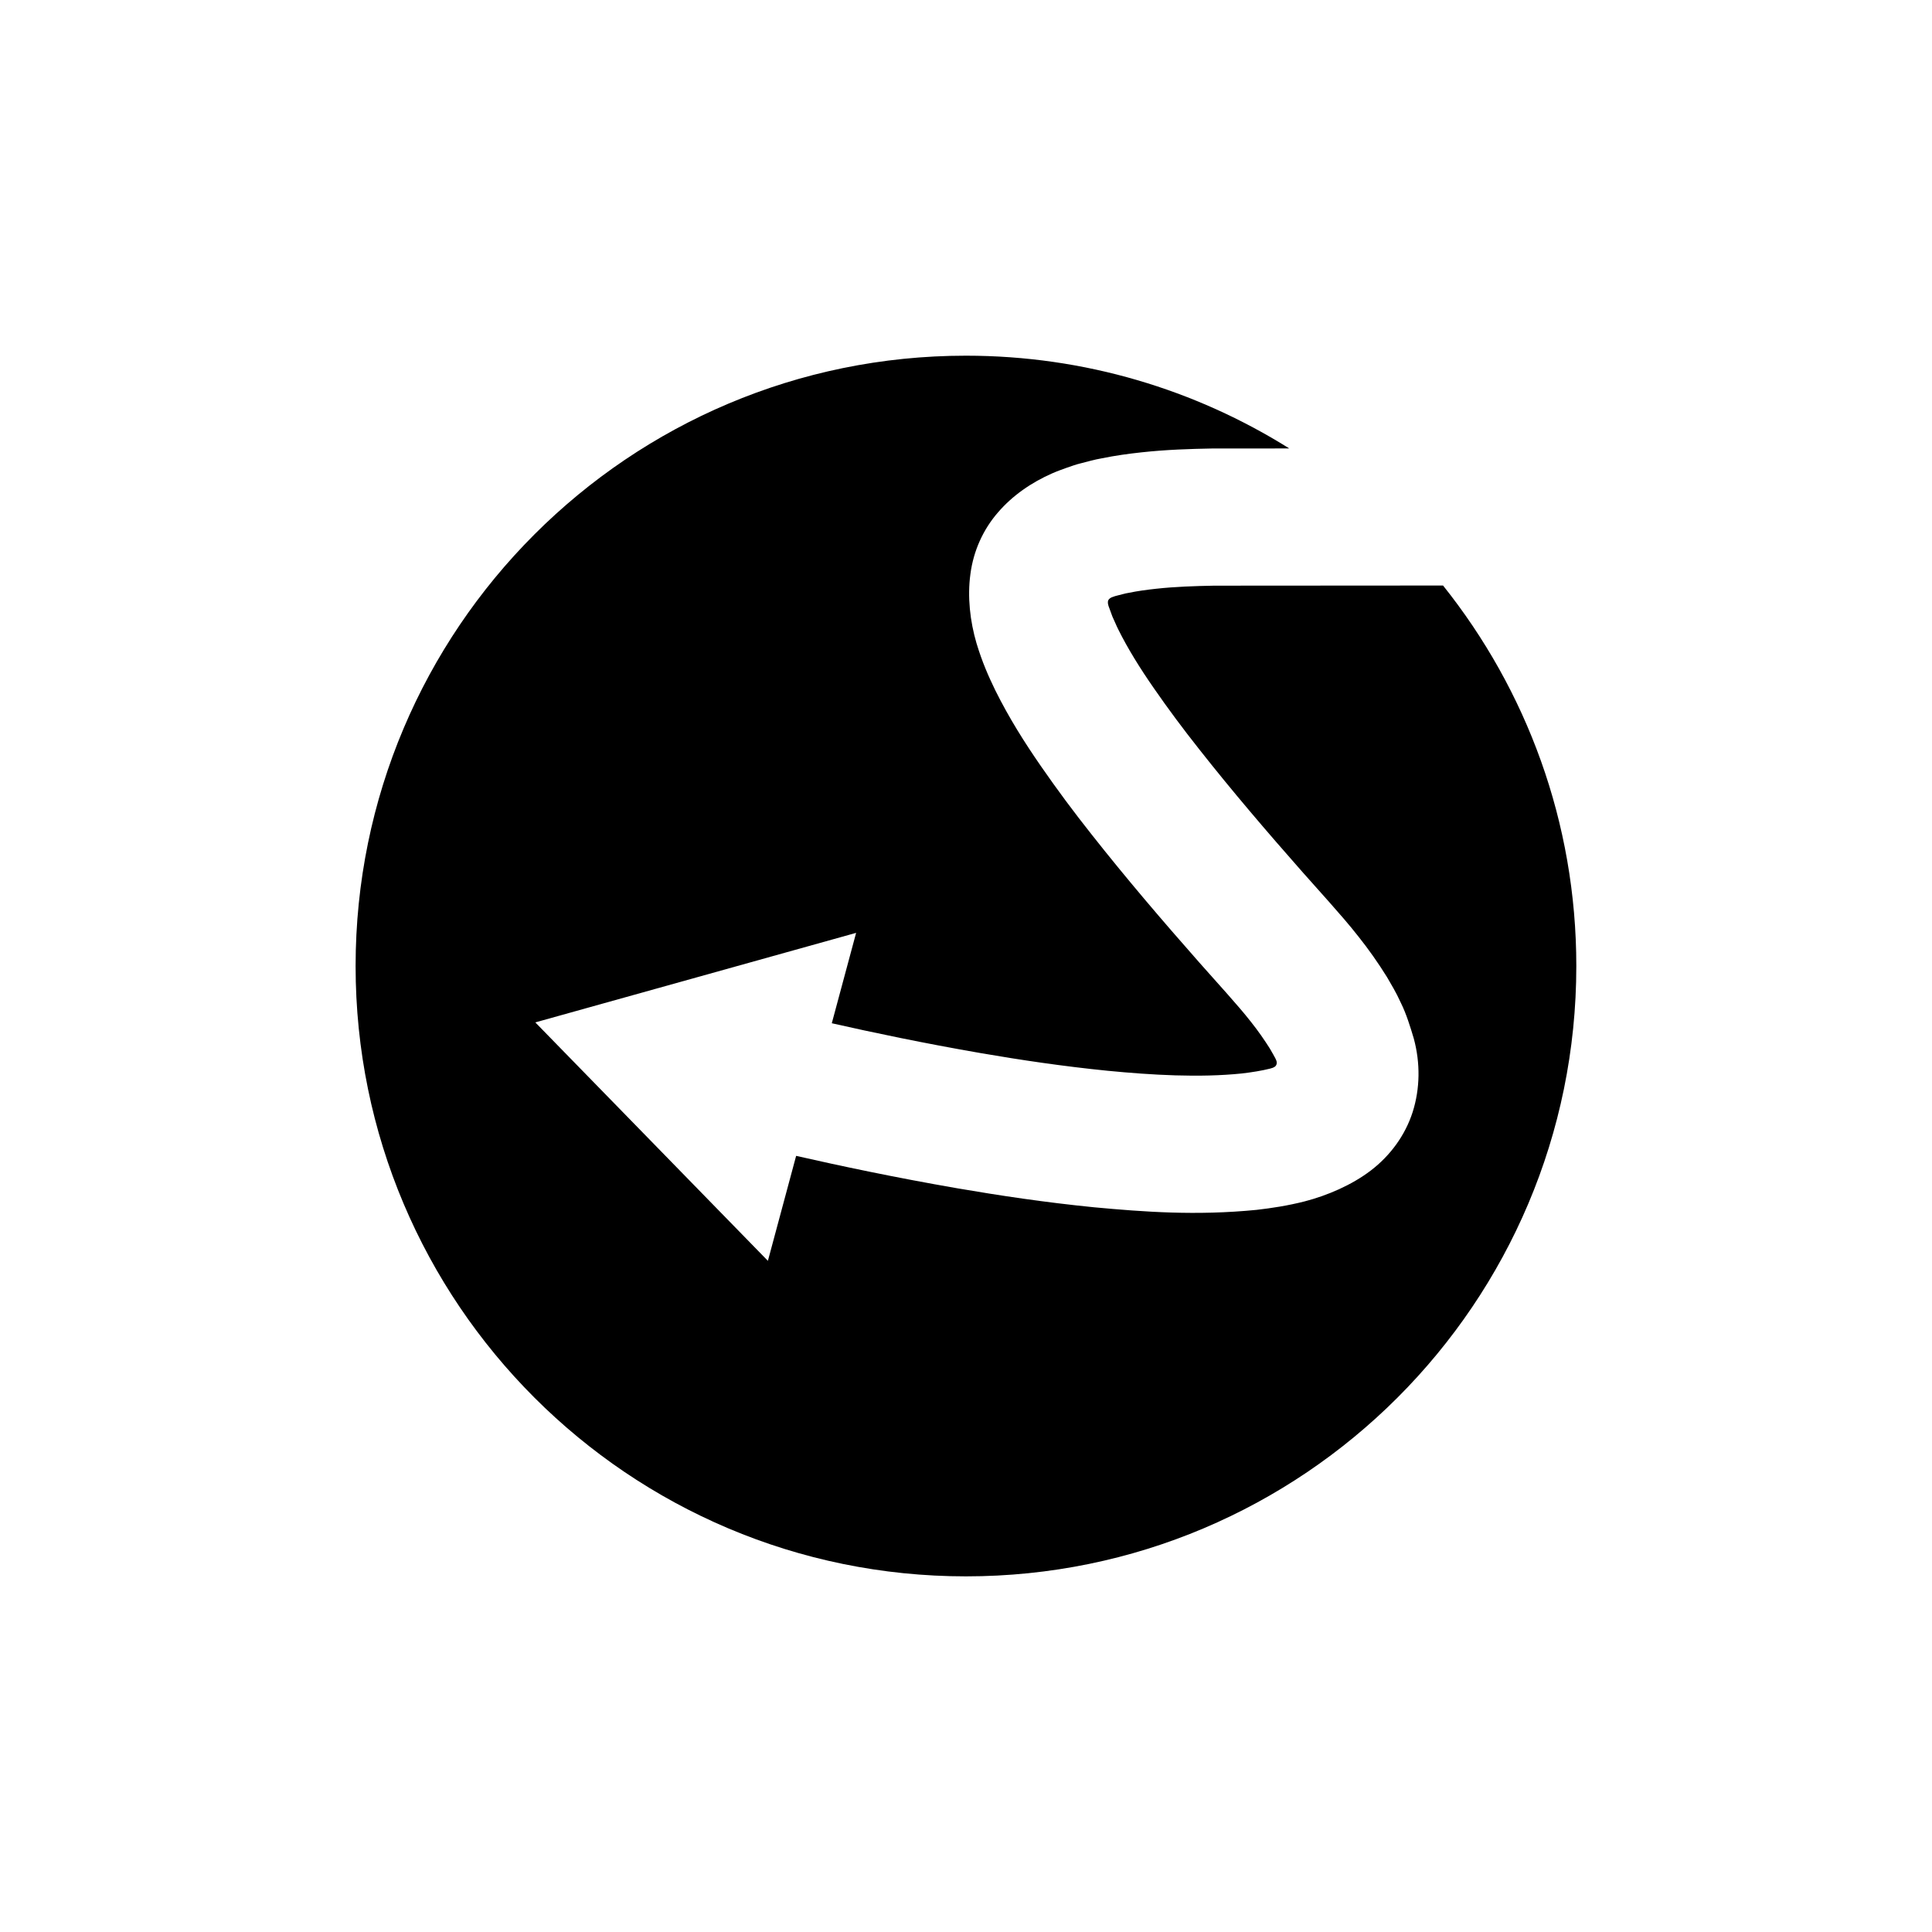
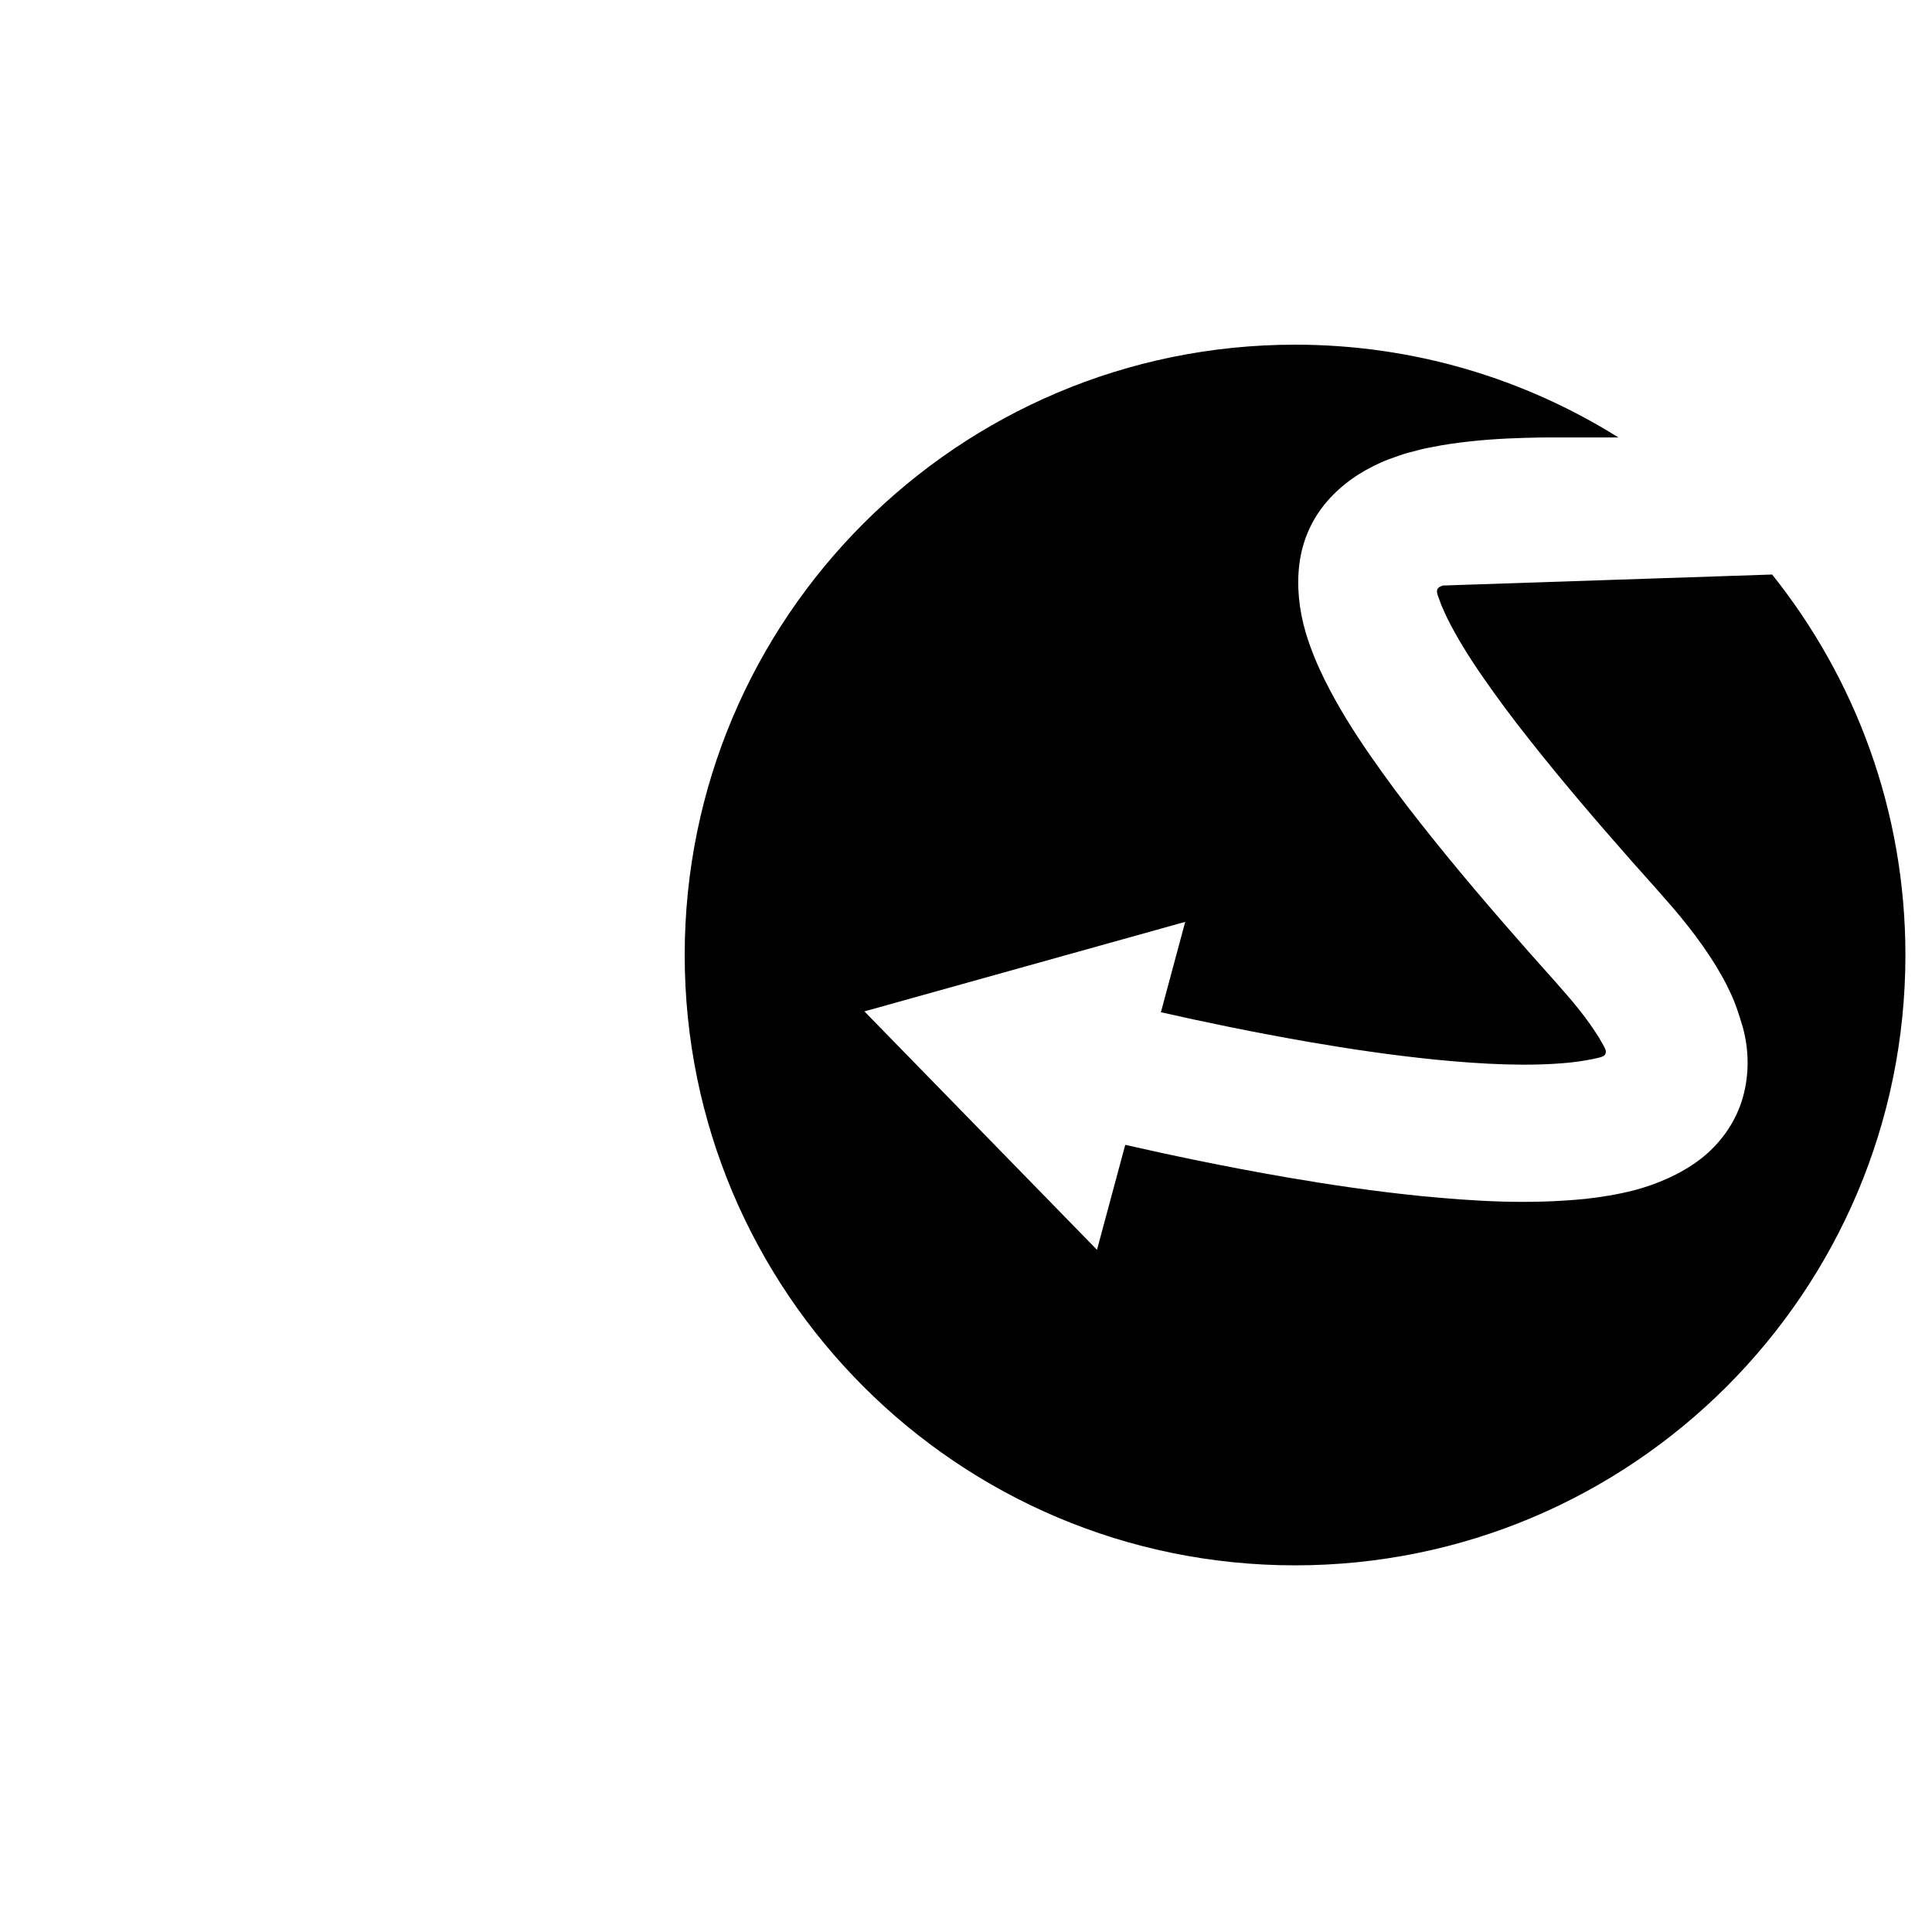
<svg xmlns="http://www.w3.org/2000/svg" fill="#000000" width="800px" height="800px" version="1.1" viewBox="144 144 512 512">
-   <path d="m526.42 299.17c-12.383 0.008-33.734 0.02-60.664 0.039-5.086 0.094-10.375 0.266-15.363 0.816-2.488 0.27-4.957 0.602-7.164 1.066-1.207 0.18-2.086 0.508-3.129 0.734-0.645 0.148-0.648 0.18-0.895 0.262l-0.559 0.195c-0.508 0.195-1.023 0.621-1.043 1.238-0.012 0.328 0 0.48 0.164 1.062l1.035 2.816c0.555 1.16 0.977 2.281 1.602 3.504 2.406 4.863 5.699 10.188 9.406 15.512 3.695 5.34 7.715 10.758 12.008 16.168 8.531 10.84 17.812 21.703 27.305 32.465l7.168 8.047c2.457 2.789 5.273 5.969 7.801 9.215 2.586 3.254 5.094 6.793 7.488 10.645 1.199 2.133 2.242 3.68 3.719 6.926 1.363 2.762 2.426 6.152 3.375 9.355 1.762 6.519 1.652 13.258-0.293 19.434-1.973 6.18-5.938 11.578-11.078 15.508-5.106 3.902-11.578 6.648-17.535 8.195-4.519 1.152-8.711 1.785-12.766 2.254-16.016 1.578-29.906 0.531-43.051-0.684-13.078-1.305-25.156-3.129-36.219-5.027-16.789-2.91-31.227-5.984-42.746-8.602l-7.484 27.82-61.637-63.188 85.016-23.73-6.445 23.953c10.852 2.453 24.219 5.273 39.465 7.914 10.461 1.805 21.801 3.496 33.629 4.68 11.738 1.141 24.344 1.871 35.535 0.719 2.727-0.316 5.348-0.738 7.551-1.297 0.746-0.207 0.781-0.238 1.117-0.43 0.574-0.312 0.758-1.062 0.52-1.66-0.09-0.266-0.113-0.445-1.734-3.227-1.43-2.269-3.086-4.664-5.019-7.086-1.934-2.477-3.934-4.742-6.285-7.414l-7.356-8.258c-9.773-11.078-19.426-22.359-28.633-34.051-4.617-5.824-9.086-11.824-13.383-18.039-4.297-6.211-8.398-12.68-12.066-20.055-1.848-3.805-3.465-7.461-4.981-12.461-1.727-5.863-2.457-12.371-1.621-18.406 0.789-6.074 3.371-11.789 7.289-16.289 3.891-4.527 8.906-7.953 14.359-10.355 1.316-0.586 2.523-1 3.805-1.469 1.219-0.426 2.668-0.941 3.527-1.133 1.953-0.492 4.004-1.09 5.805-1.387 3.75-0.77 7.223-1.227 10.586-1.594 6.719-0.73 12.82-0.902 18.648-1.016 7.266-0.004 14.086-0.008 20.48-0.012-24.852-15.559-54.207-24.582-85.684-24.582-89.324 0-161.75 72.418-161.75 161.75 0 89.324 72.422 161.74 161.75 161.74 89.324 0 161.75-72.418 161.75-161.74 0.008-38.152-13.23-73.188-35.316-100.84z" />
+   <path d="m526.42 299.17l-0.559 0.195c-0.508 0.195-1.023 0.621-1.043 1.238-0.012 0.328 0 0.48 0.164 1.062l1.035 2.816c0.555 1.16 0.977 2.281 1.602 3.504 2.406 4.863 5.699 10.188 9.406 15.512 3.695 5.34 7.715 10.758 12.008 16.168 8.531 10.84 17.812 21.703 27.305 32.465l7.168 8.047c2.457 2.789 5.273 5.969 7.801 9.215 2.586 3.254 5.094 6.793 7.488 10.645 1.199 2.133 2.242 3.68 3.719 6.926 1.363 2.762 2.426 6.152 3.375 9.355 1.762 6.519 1.652 13.258-0.293 19.434-1.973 6.18-5.938 11.578-11.078 15.508-5.106 3.902-11.578 6.648-17.535 8.195-4.519 1.152-8.711 1.785-12.766 2.254-16.016 1.578-29.906 0.531-43.051-0.684-13.078-1.305-25.156-3.129-36.219-5.027-16.789-2.91-31.227-5.984-42.746-8.602l-7.484 27.82-61.637-63.188 85.016-23.73-6.445 23.953c10.852 2.453 24.219 5.273 39.465 7.914 10.461 1.805 21.801 3.496 33.629 4.68 11.738 1.141 24.344 1.871 35.535 0.719 2.727-0.316 5.348-0.738 7.551-1.297 0.746-0.207 0.781-0.238 1.117-0.43 0.574-0.312 0.758-1.062 0.52-1.66-0.09-0.266-0.113-0.445-1.734-3.227-1.43-2.269-3.086-4.664-5.019-7.086-1.934-2.477-3.934-4.742-6.285-7.414l-7.356-8.258c-9.773-11.078-19.426-22.359-28.633-34.051-4.617-5.824-9.086-11.824-13.383-18.039-4.297-6.211-8.398-12.68-12.066-20.055-1.848-3.805-3.465-7.461-4.981-12.461-1.727-5.863-2.457-12.371-1.621-18.406 0.789-6.074 3.371-11.789 7.289-16.289 3.891-4.527 8.906-7.953 14.359-10.355 1.316-0.586 2.523-1 3.805-1.469 1.219-0.426 2.668-0.941 3.527-1.133 1.953-0.492 4.004-1.09 5.805-1.387 3.75-0.77 7.223-1.227 10.586-1.594 6.719-0.73 12.82-0.902 18.648-1.016 7.266-0.004 14.086-0.008 20.48-0.012-24.852-15.559-54.207-24.582-85.684-24.582-89.324 0-161.75 72.418-161.75 161.75 0 89.324 72.422 161.74 161.75 161.74 89.324 0 161.75-72.418 161.75-161.74 0.008-38.152-13.23-73.188-35.316-100.84z" />
</svg>